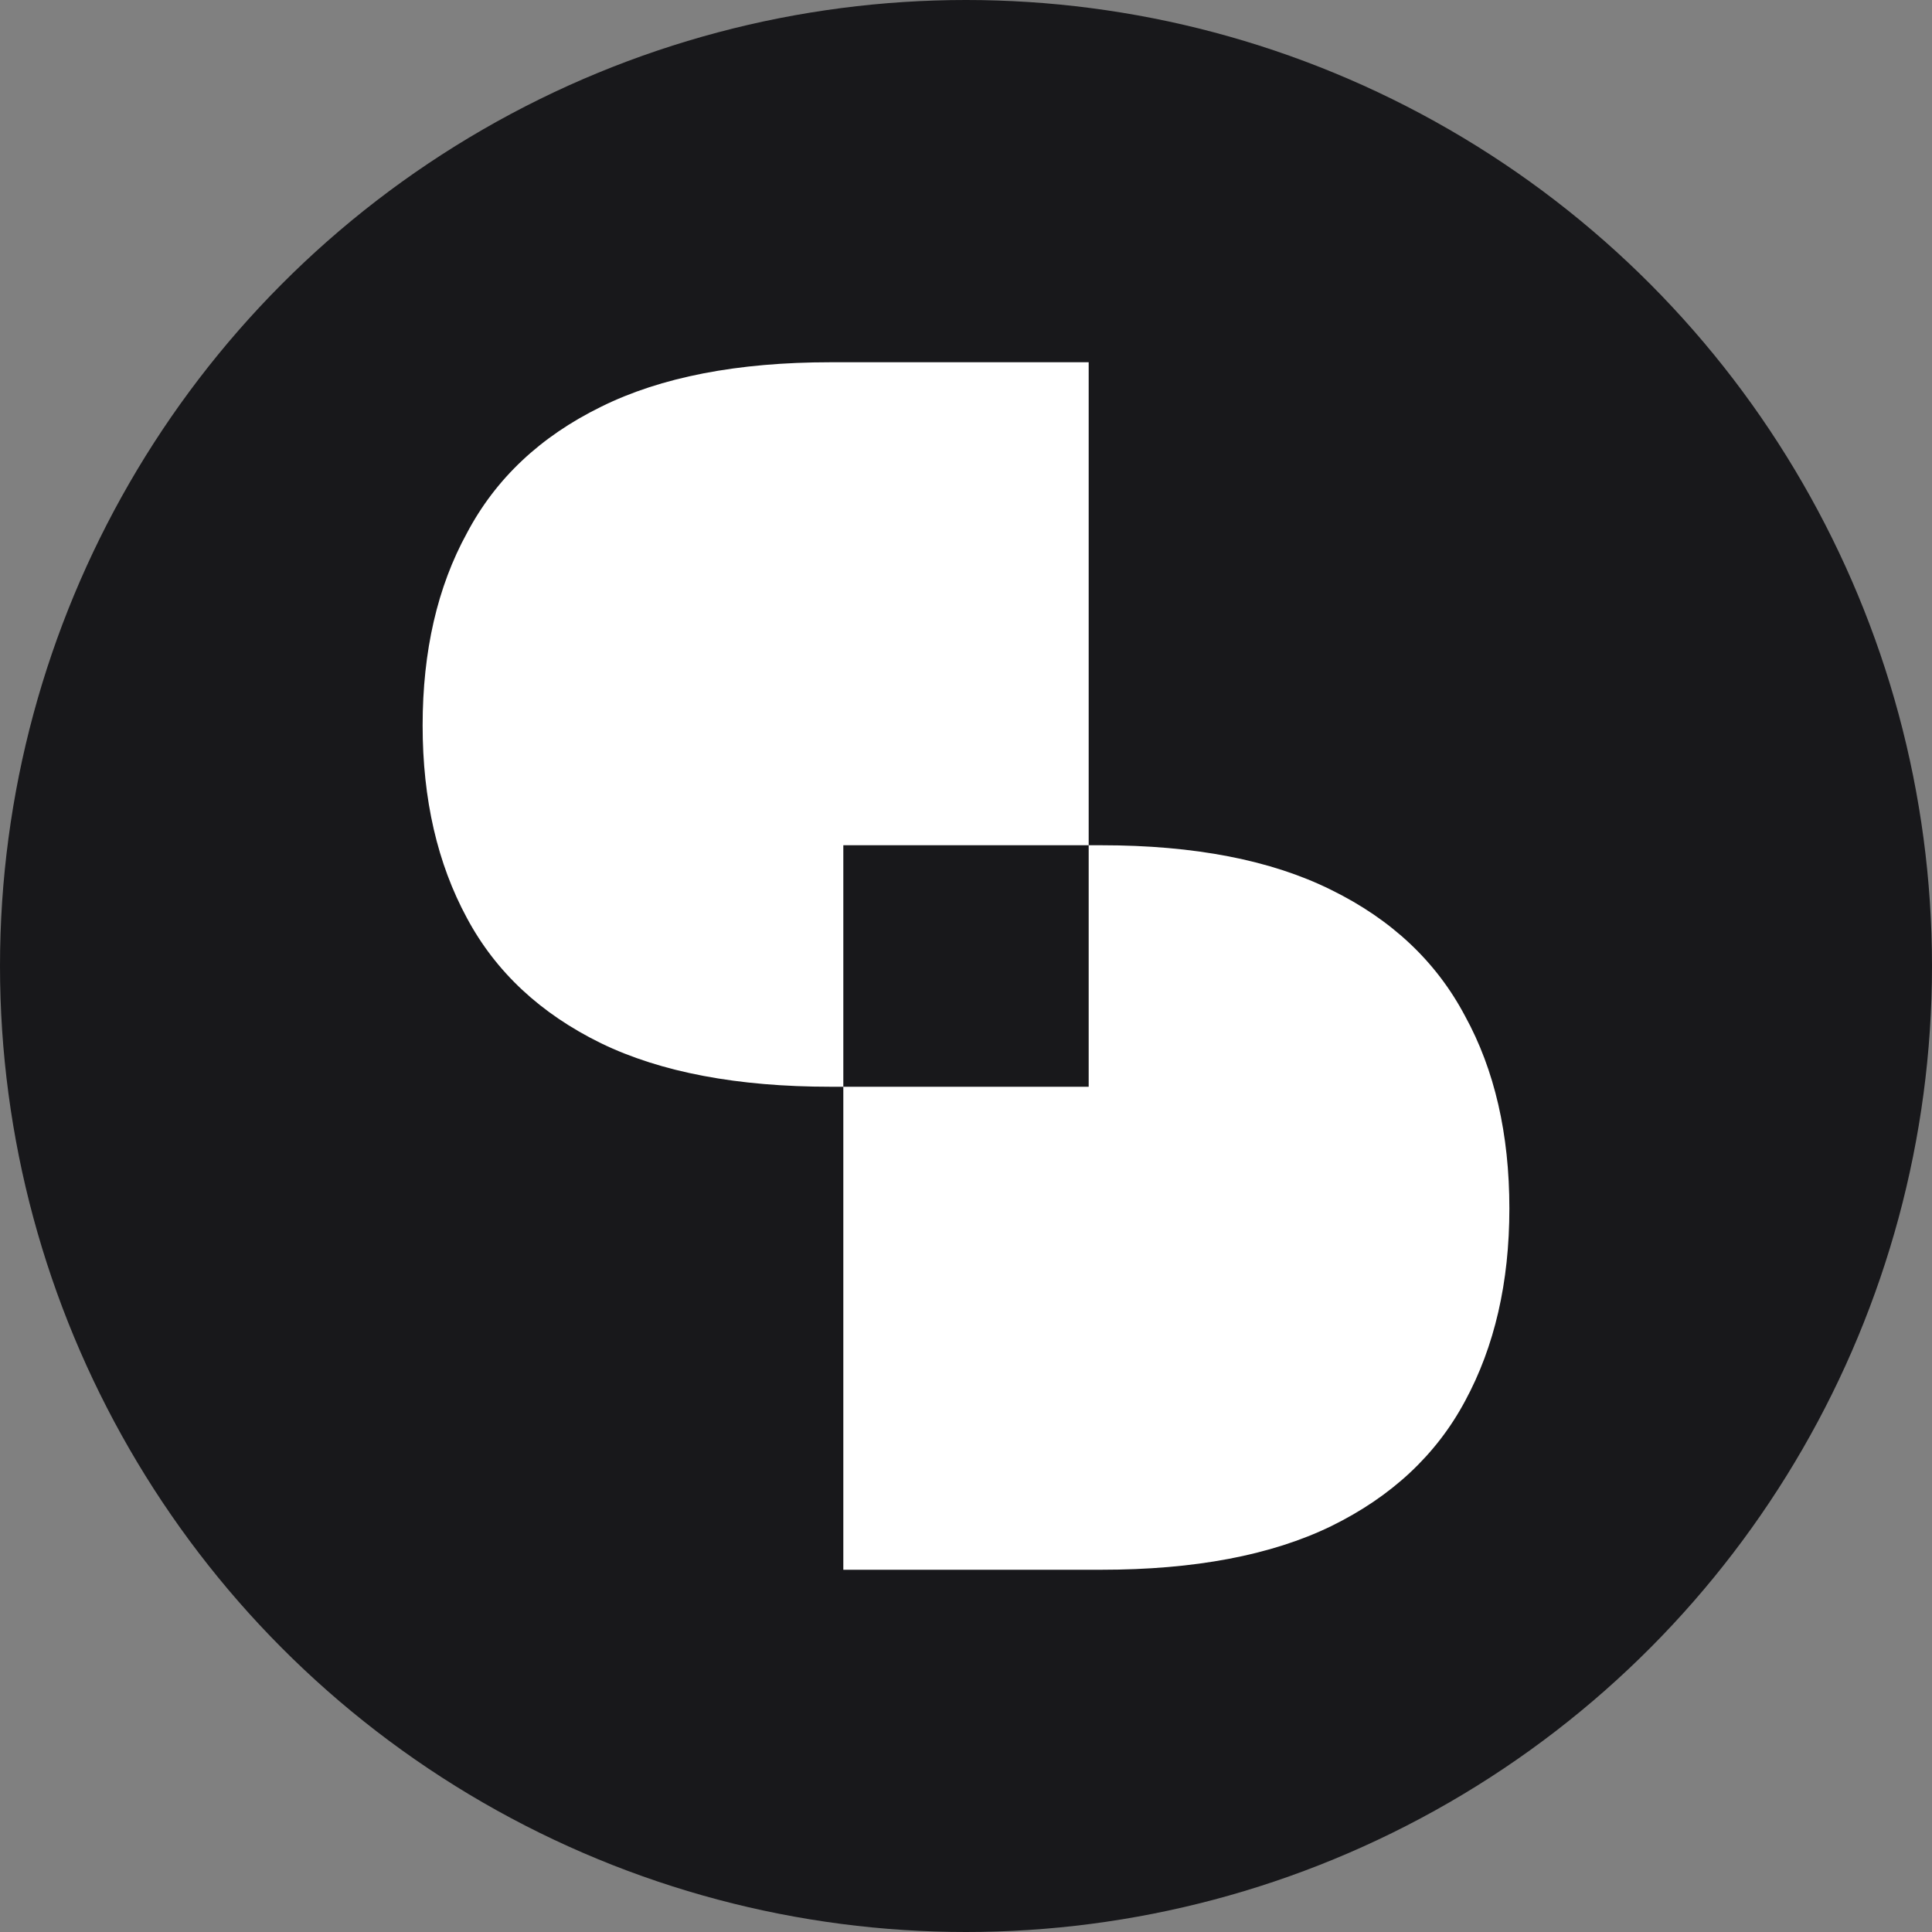
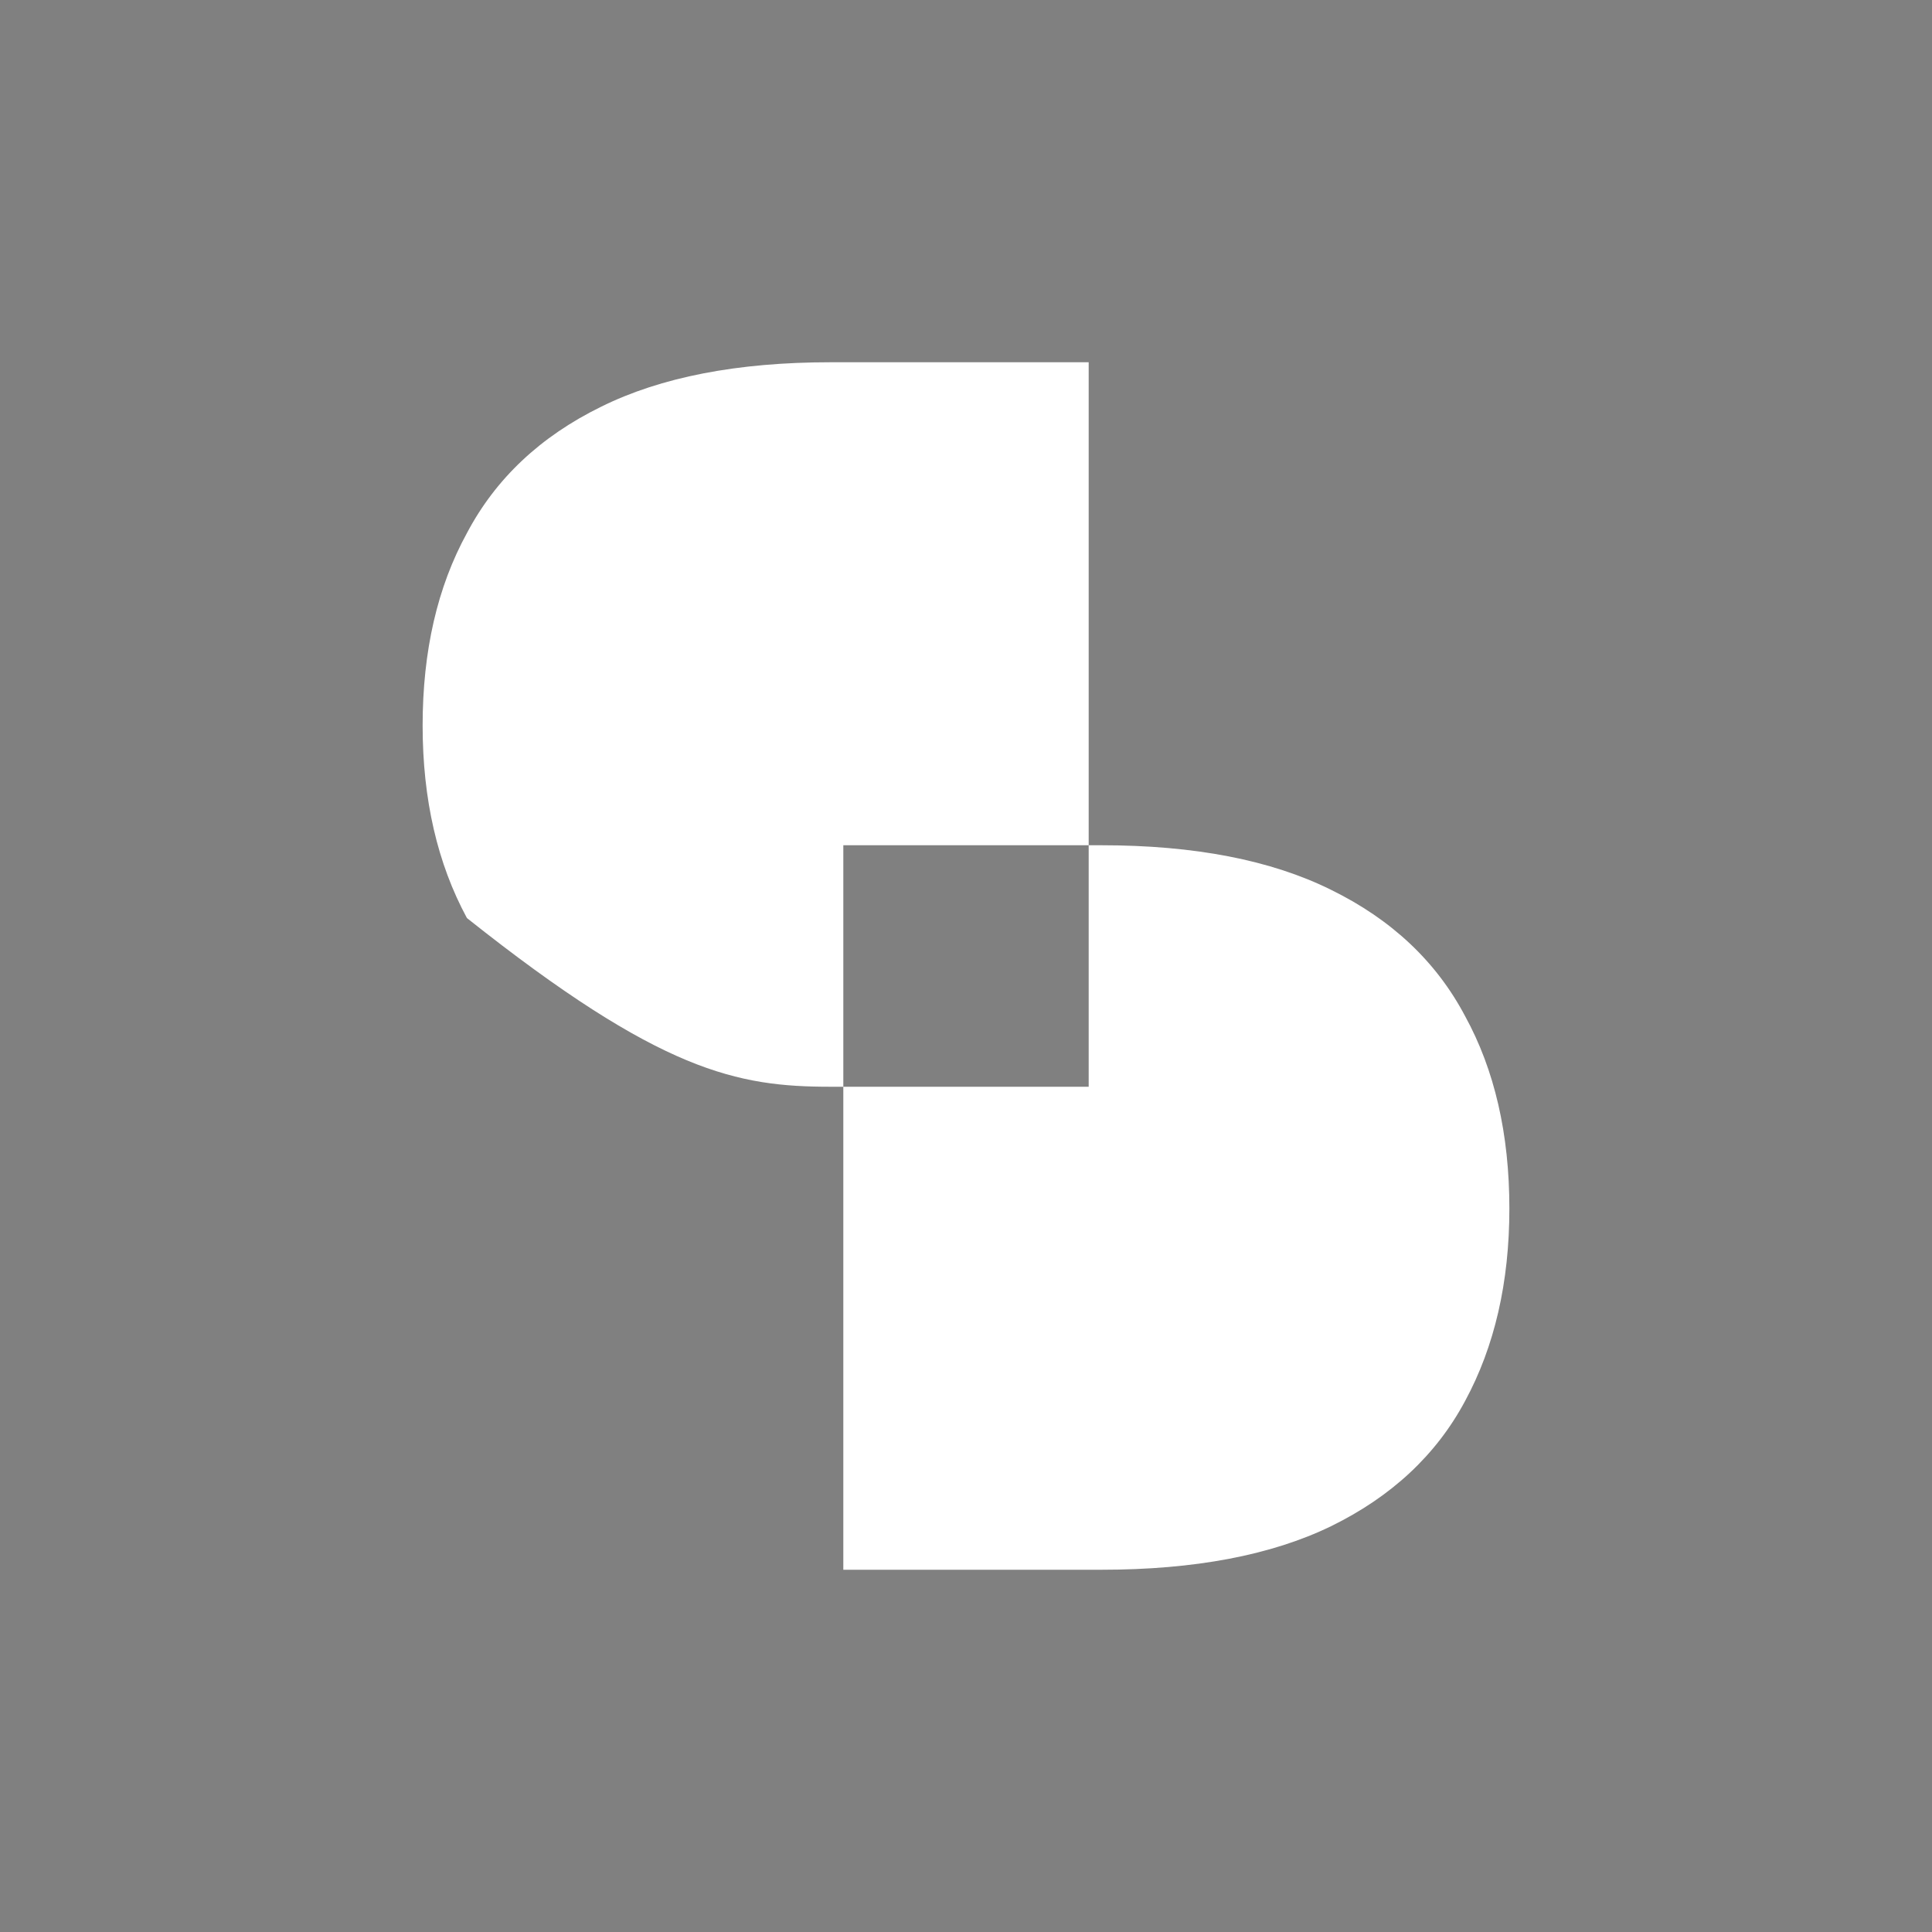
<svg xmlns="http://www.w3.org/2000/svg" width="32" height="32" viewBox="0 0 32 32" fill="none">
  <rect x="0" y="0" width="32" height="32" fill="#808080" stroke="none" />
-   <circle cx="16" cy="16" r="16" fill="#18181B" />
-   <path fill-rule="evenodd" clip-rule="evenodd" d="M18.032 14V18H13.968V14H18.032ZM18.032 14V6H13.759C12.215 6 10.947 6.246 9.956 6.737C8.952 7.229 8.211 7.926 7.734 8.829C7.245 9.72 7 10.783 7 12.017C7 13.24 7.245 14.303 7.734 15.206C8.211 16.097 8.952 16.789 9.956 17.28C10.947 17.76 12.215 18 13.759 18H13.968V26H18.241C19.785 26 21.053 25.76 22.044 25.28C23.048 24.789 23.789 24.097 24.266 23.206C24.755 22.303 25 21.24 25 20.017C25 18.783 24.755 17.72 24.266 16.829C23.789 15.926 23.048 15.229 22.044 14.737C21.053 14.246 19.785 14 18.241 14H18.032Z" fill="white" />
+   <path fill-rule="evenodd" clip-rule="evenodd" d="M18.032 14V18H13.968V14H18.032ZM18.032 14V6H13.759C12.215 6 10.947 6.246 9.956 6.737C8.952 7.229 8.211 7.926 7.734 8.829C7.245 9.72 7 10.783 7 12.017C7 13.24 7.245 14.303 7.734 15.206C10.947 17.76 12.215 18 13.759 18H13.968V26H18.241C19.785 26 21.053 25.76 22.044 25.28C23.048 24.789 23.789 24.097 24.266 23.206C24.755 22.303 25 21.24 25 20.017C25 18.783 24.755 17.72 24.266 16.829C23.789 15.926 23.048 15.229 22.044 14.737C21.053 14.246 19.785 14 18.241 14H18.032Z" fill="white" />
</svg>